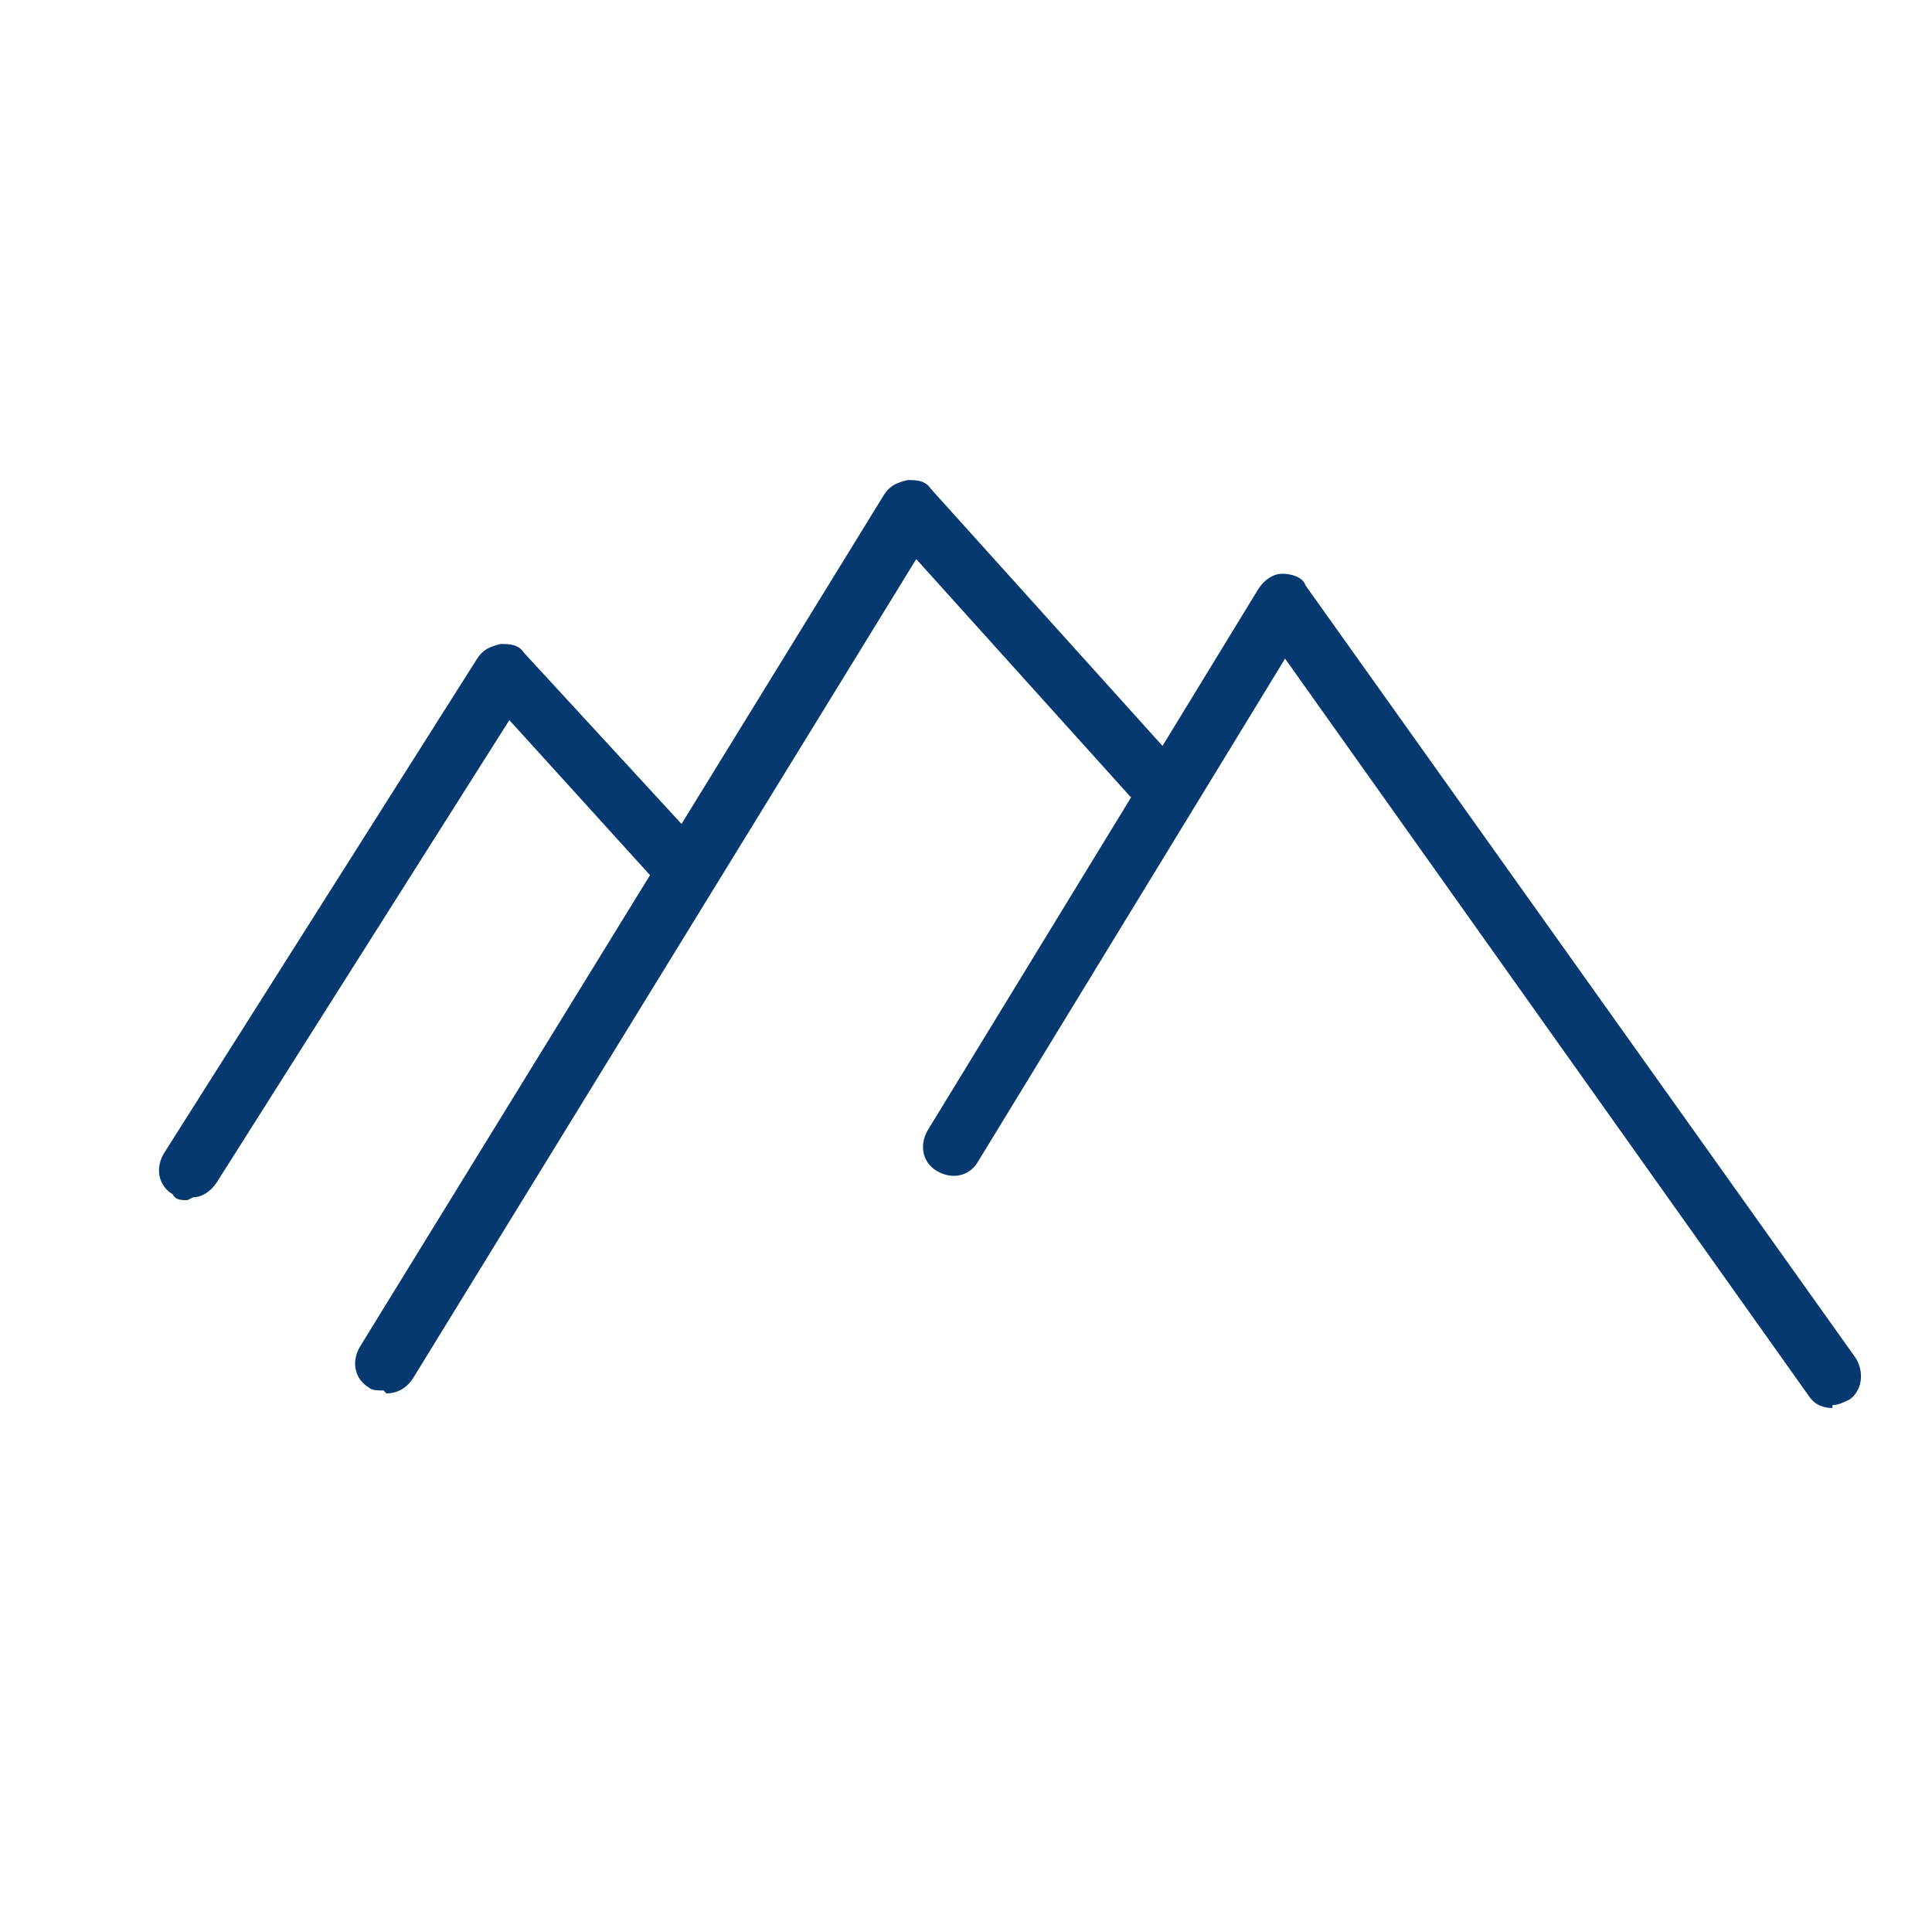
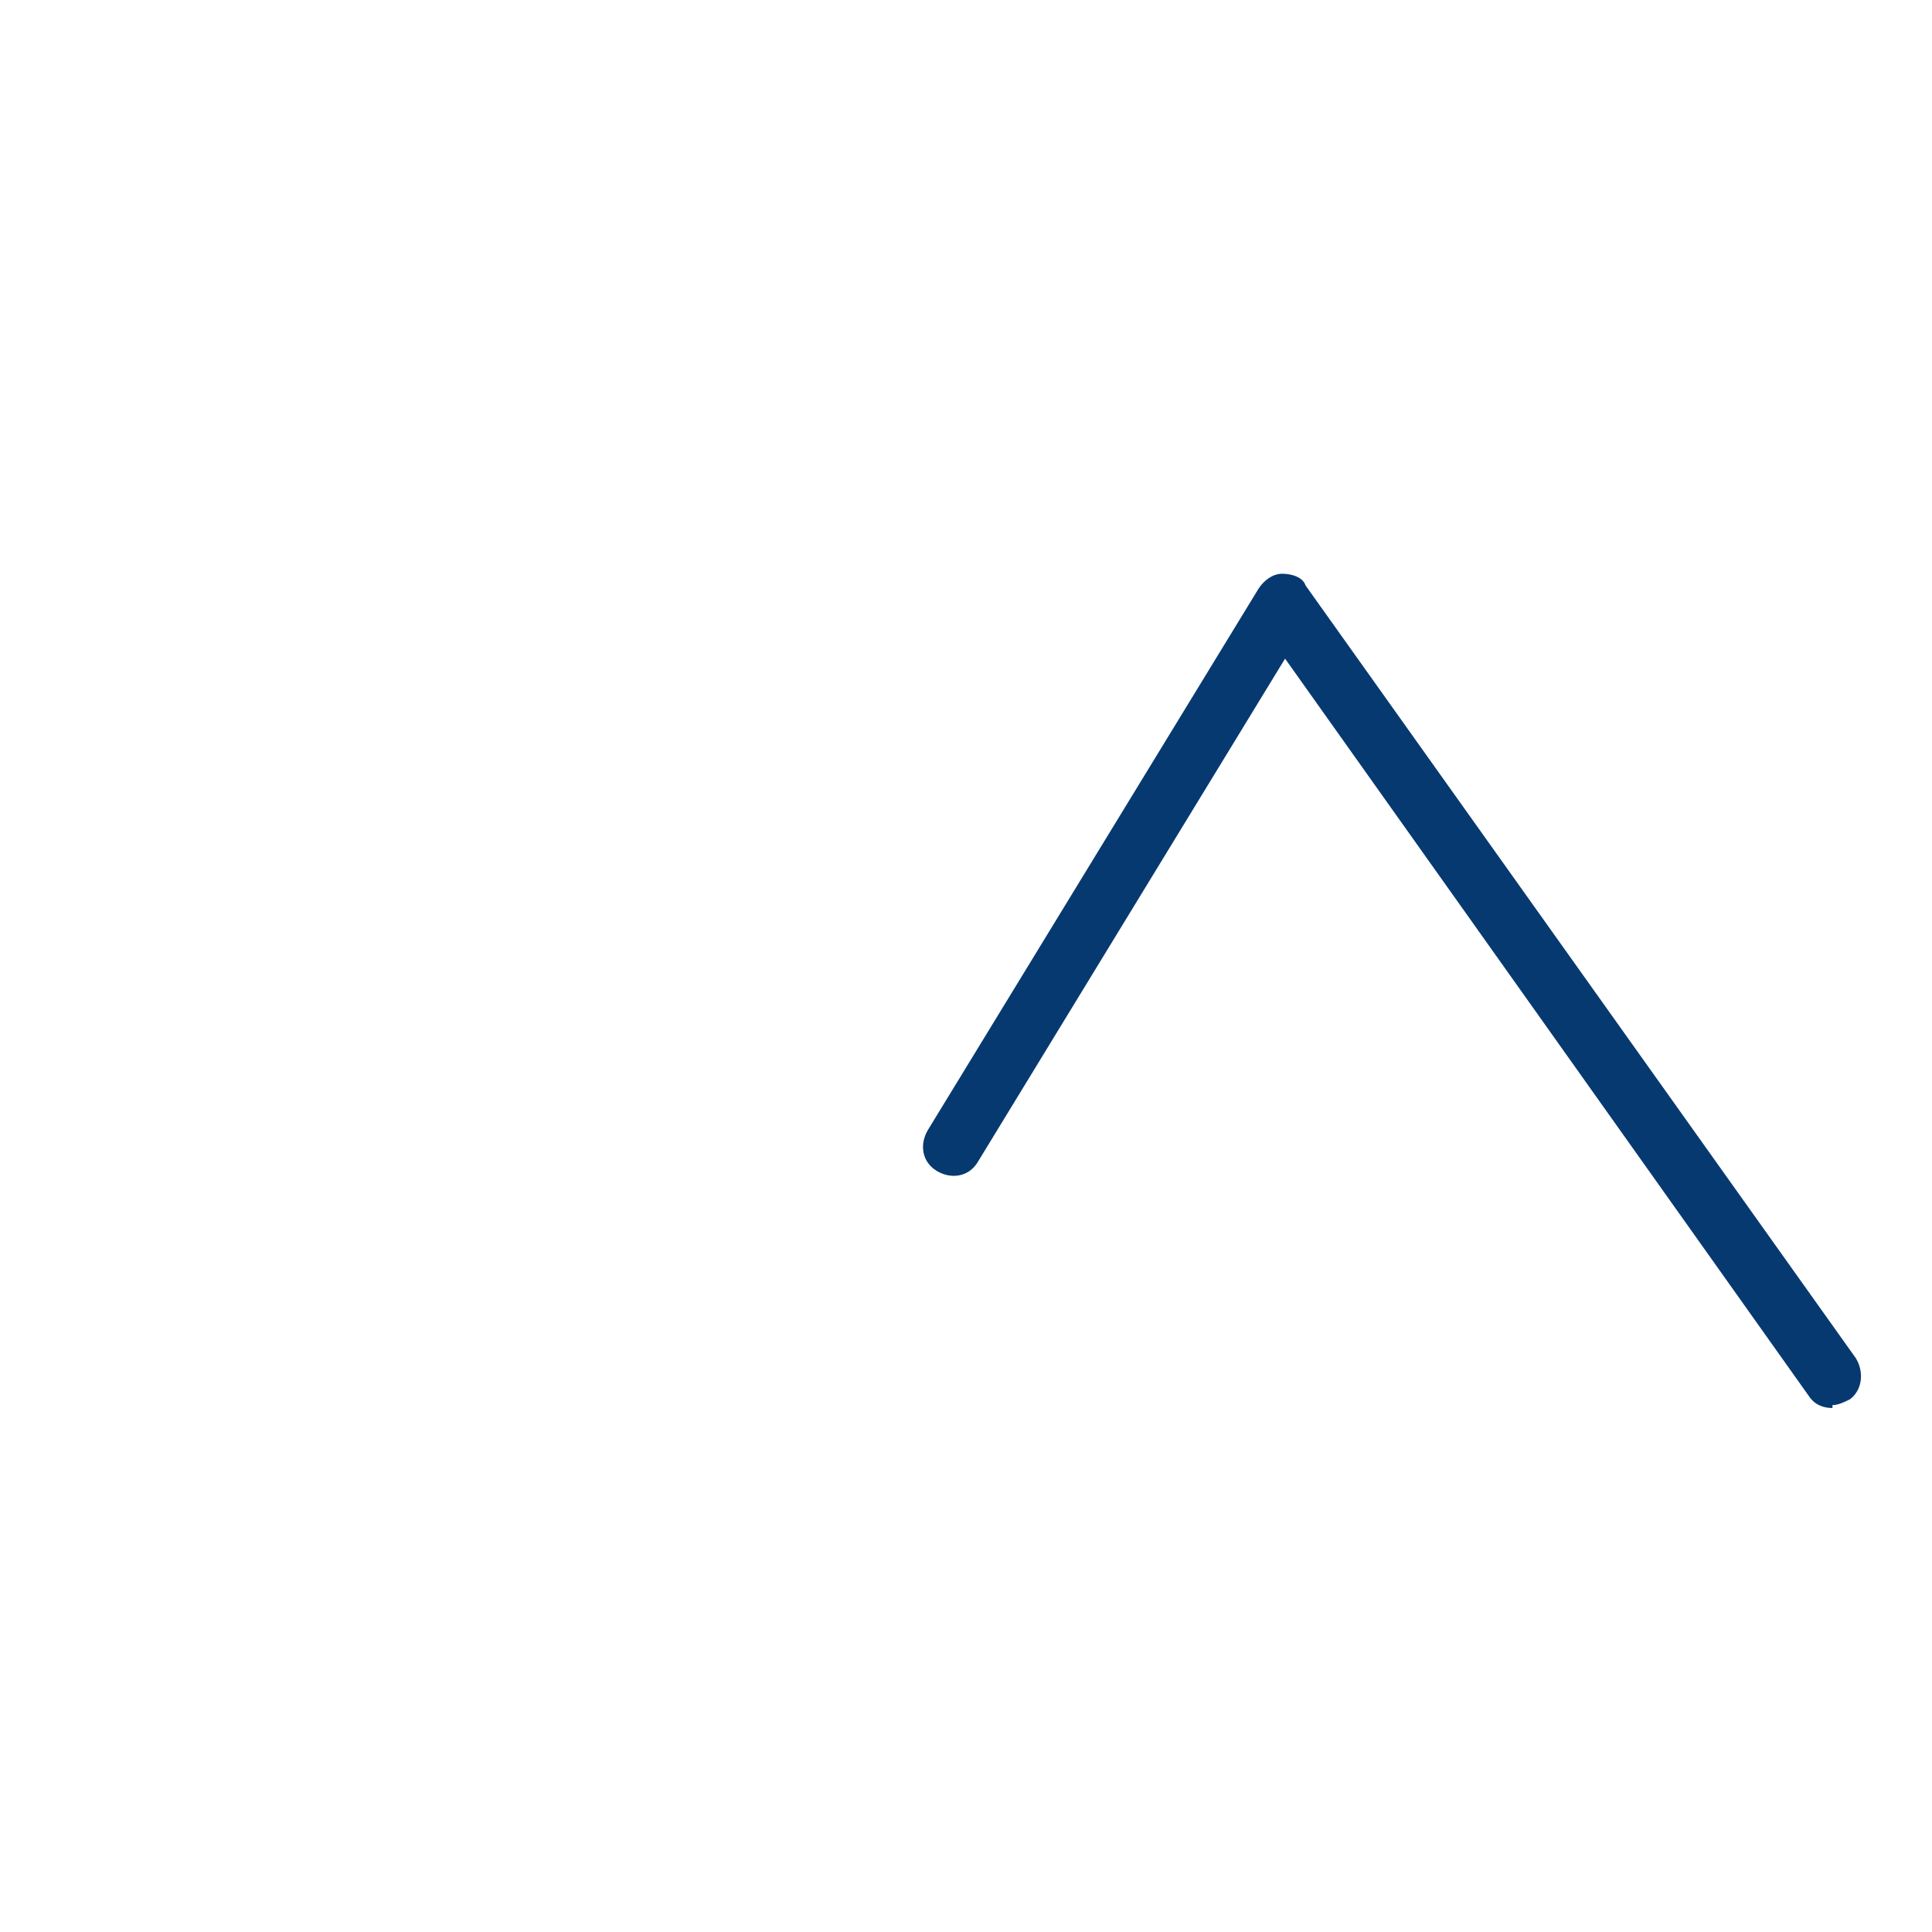
<svg xmlns="http://www.w3.org/2000/svg" id="Insurance_related_icons" version="1.1" viewBox="0 0 66 66">
  <defs>
    <style>
      .st0 {
        fill-opacity: 0;
      }

      .st0, .st1 {
        fill: #073971;
      }
    </style>
  </defs>
-   <rect id="_長方形_225" data-name="長方形_225" class="st0" y="0" width="66" height="66" />
-   <path class="st1" d="M13.1,47.5c-.2,0-.4,0-.5-.1-.5-.3-.6-.9-.3-1.4l17.9-29.1c.2-.3.4-.4.8-.5.3,0,.6,0,.8.3l8.2,9.1c.4.4.3,1,0,1.4-.4.4-1,.3-1.4,0l-7.3-8.1-17.2,28c-.2.3-.5.5-.9.5Z" />
-   <path class="st1" d="M6.4,41c-.2,0-.4,0-.5-.2-.5-.3-.6-.9-.3-1.4l10.7-16.9c.2-.3.4-.4.8-.5.3,0,.6,0,.8.3l5.8,6.3c.4.4.3,1,0,1.4-.4.4-1,.3-1.4,0l-4.9-5.4-10,15.8c-.2.3-.5.5-.8.5Z" />
  <path class="st1" d="M62.6,48.1c-.3,0-.6-.1-.8-.4l-17.9-25.2-10.5,17.2c-.3.5-.9.6-1.4.3-.5-.3-.6-.9-.3-1.4l11.3-18.5c.2-.3.5-.5.8-.5.3,0,.7.1.8.4l18.8,26.4c.3.5.2,1.1-.2,1.4-.2.1-.4.2-.6.2Z" />
</svg>